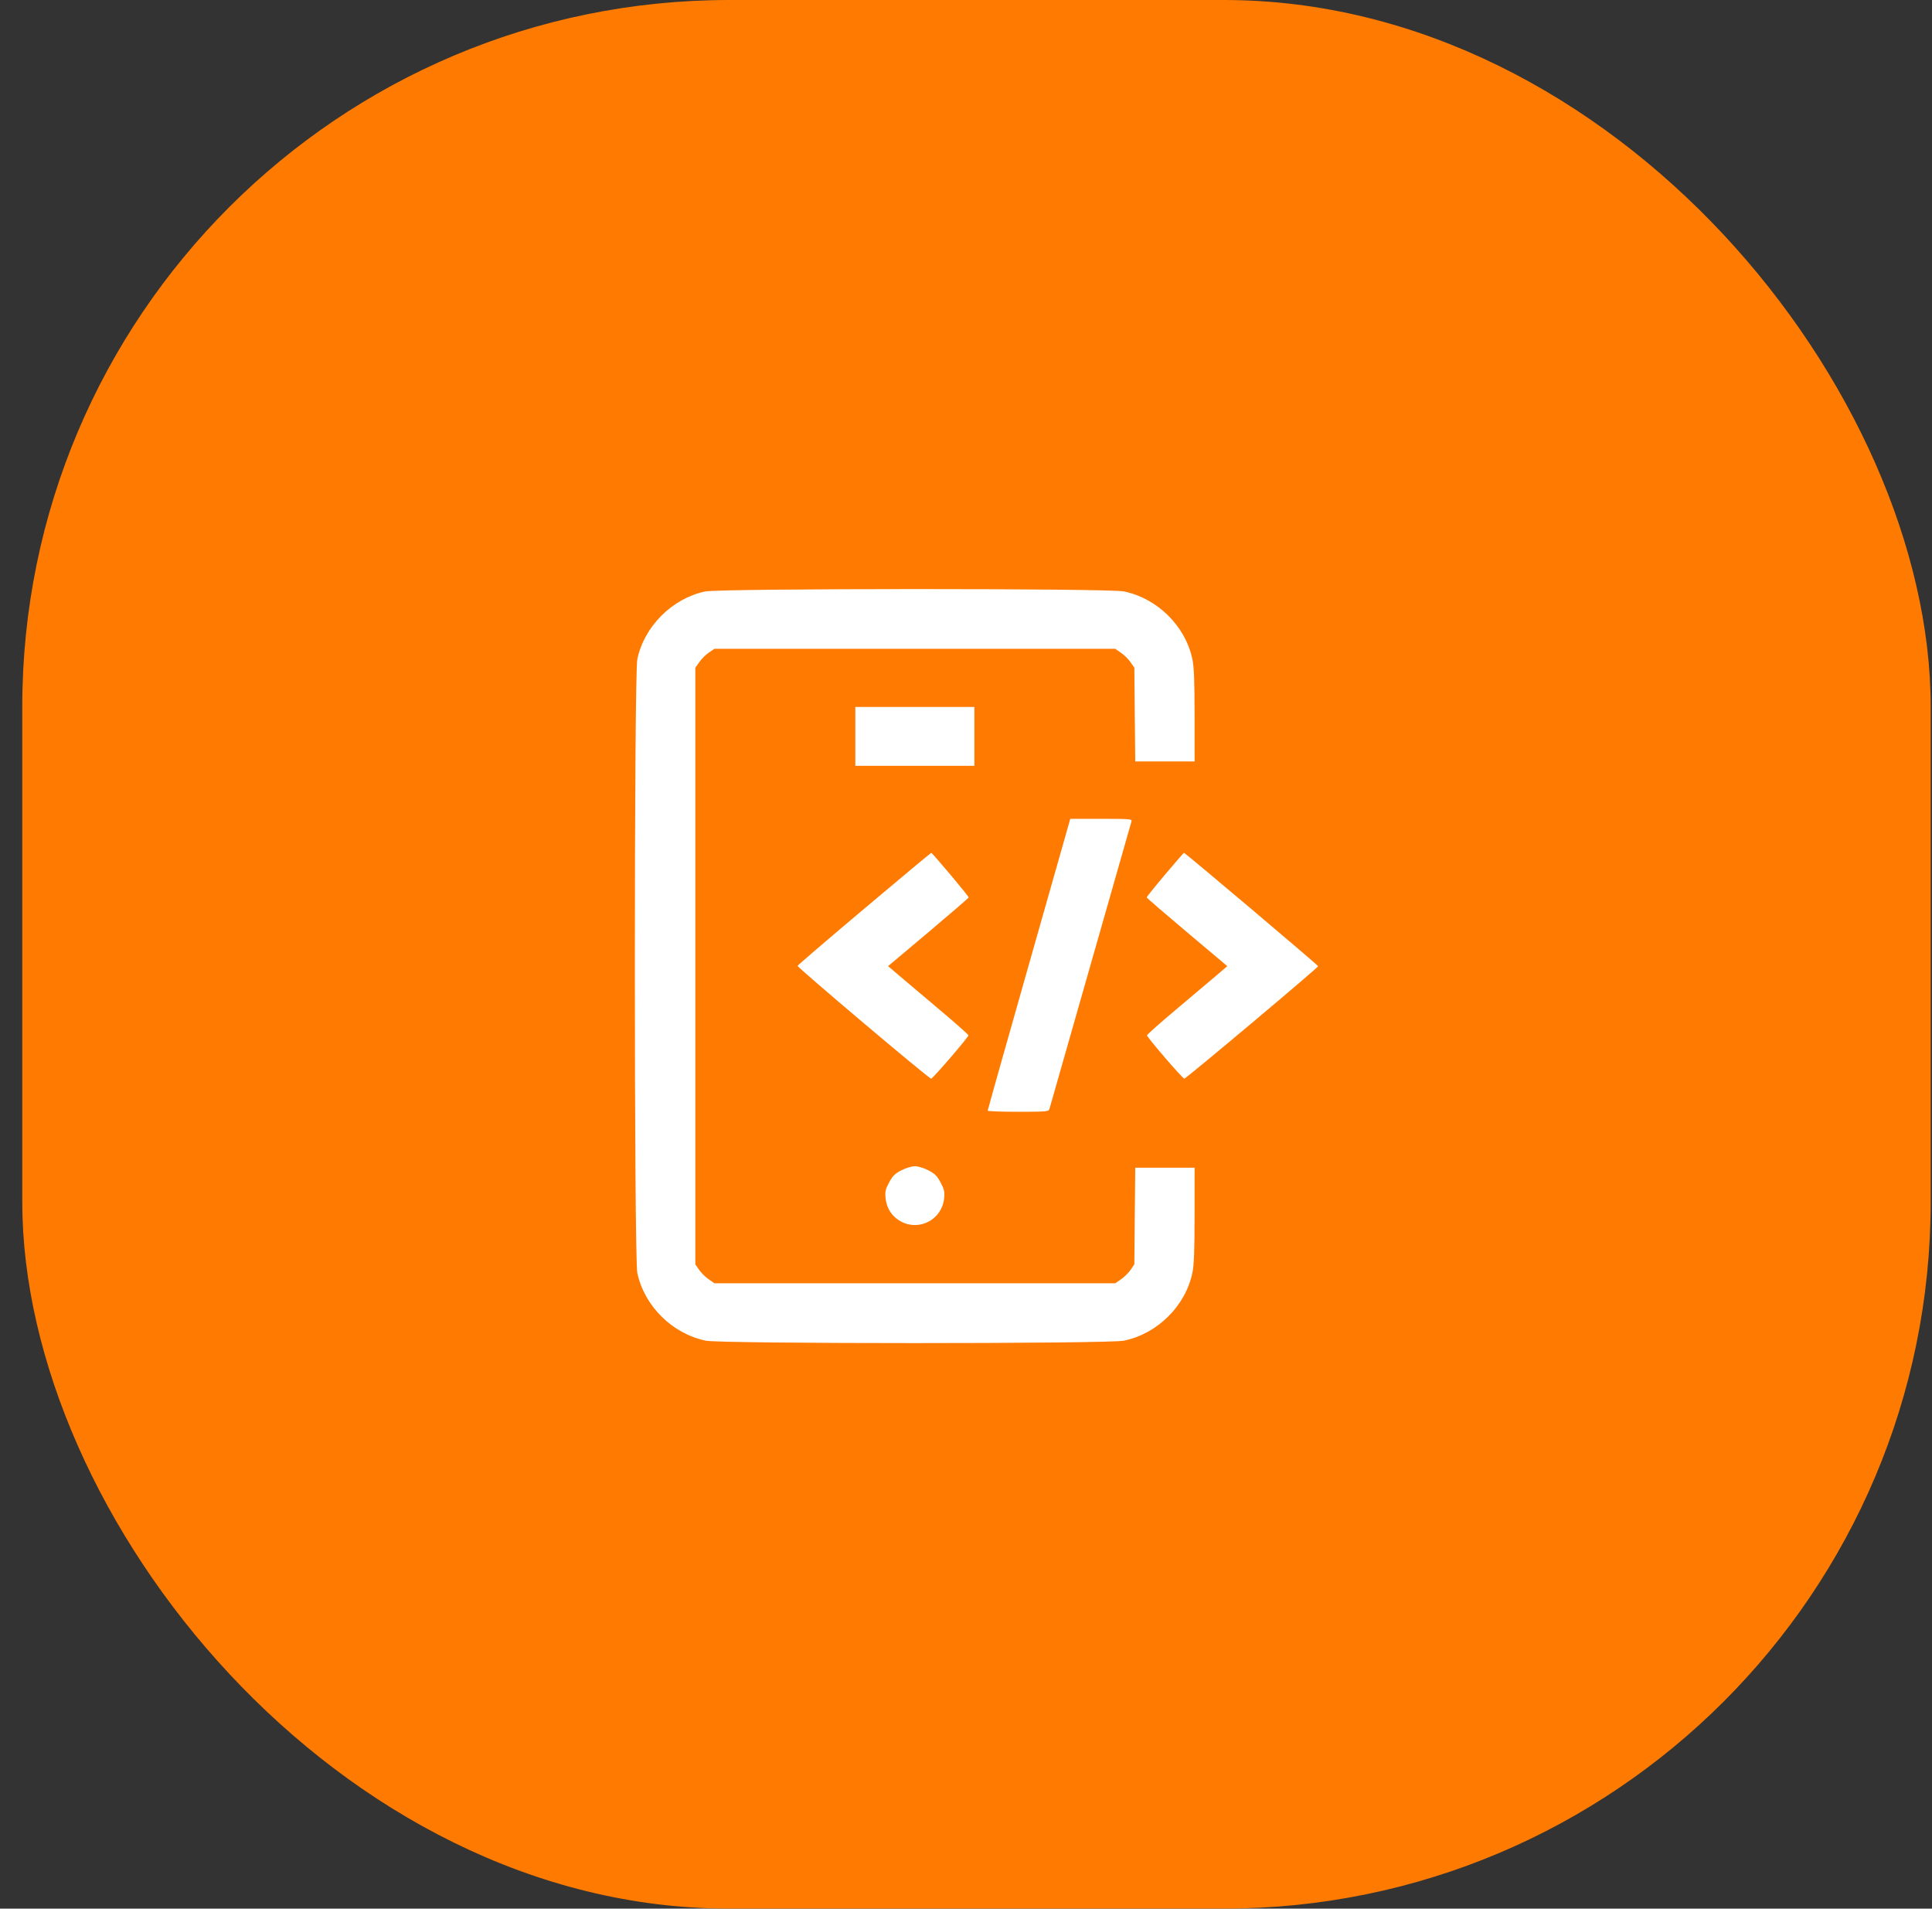
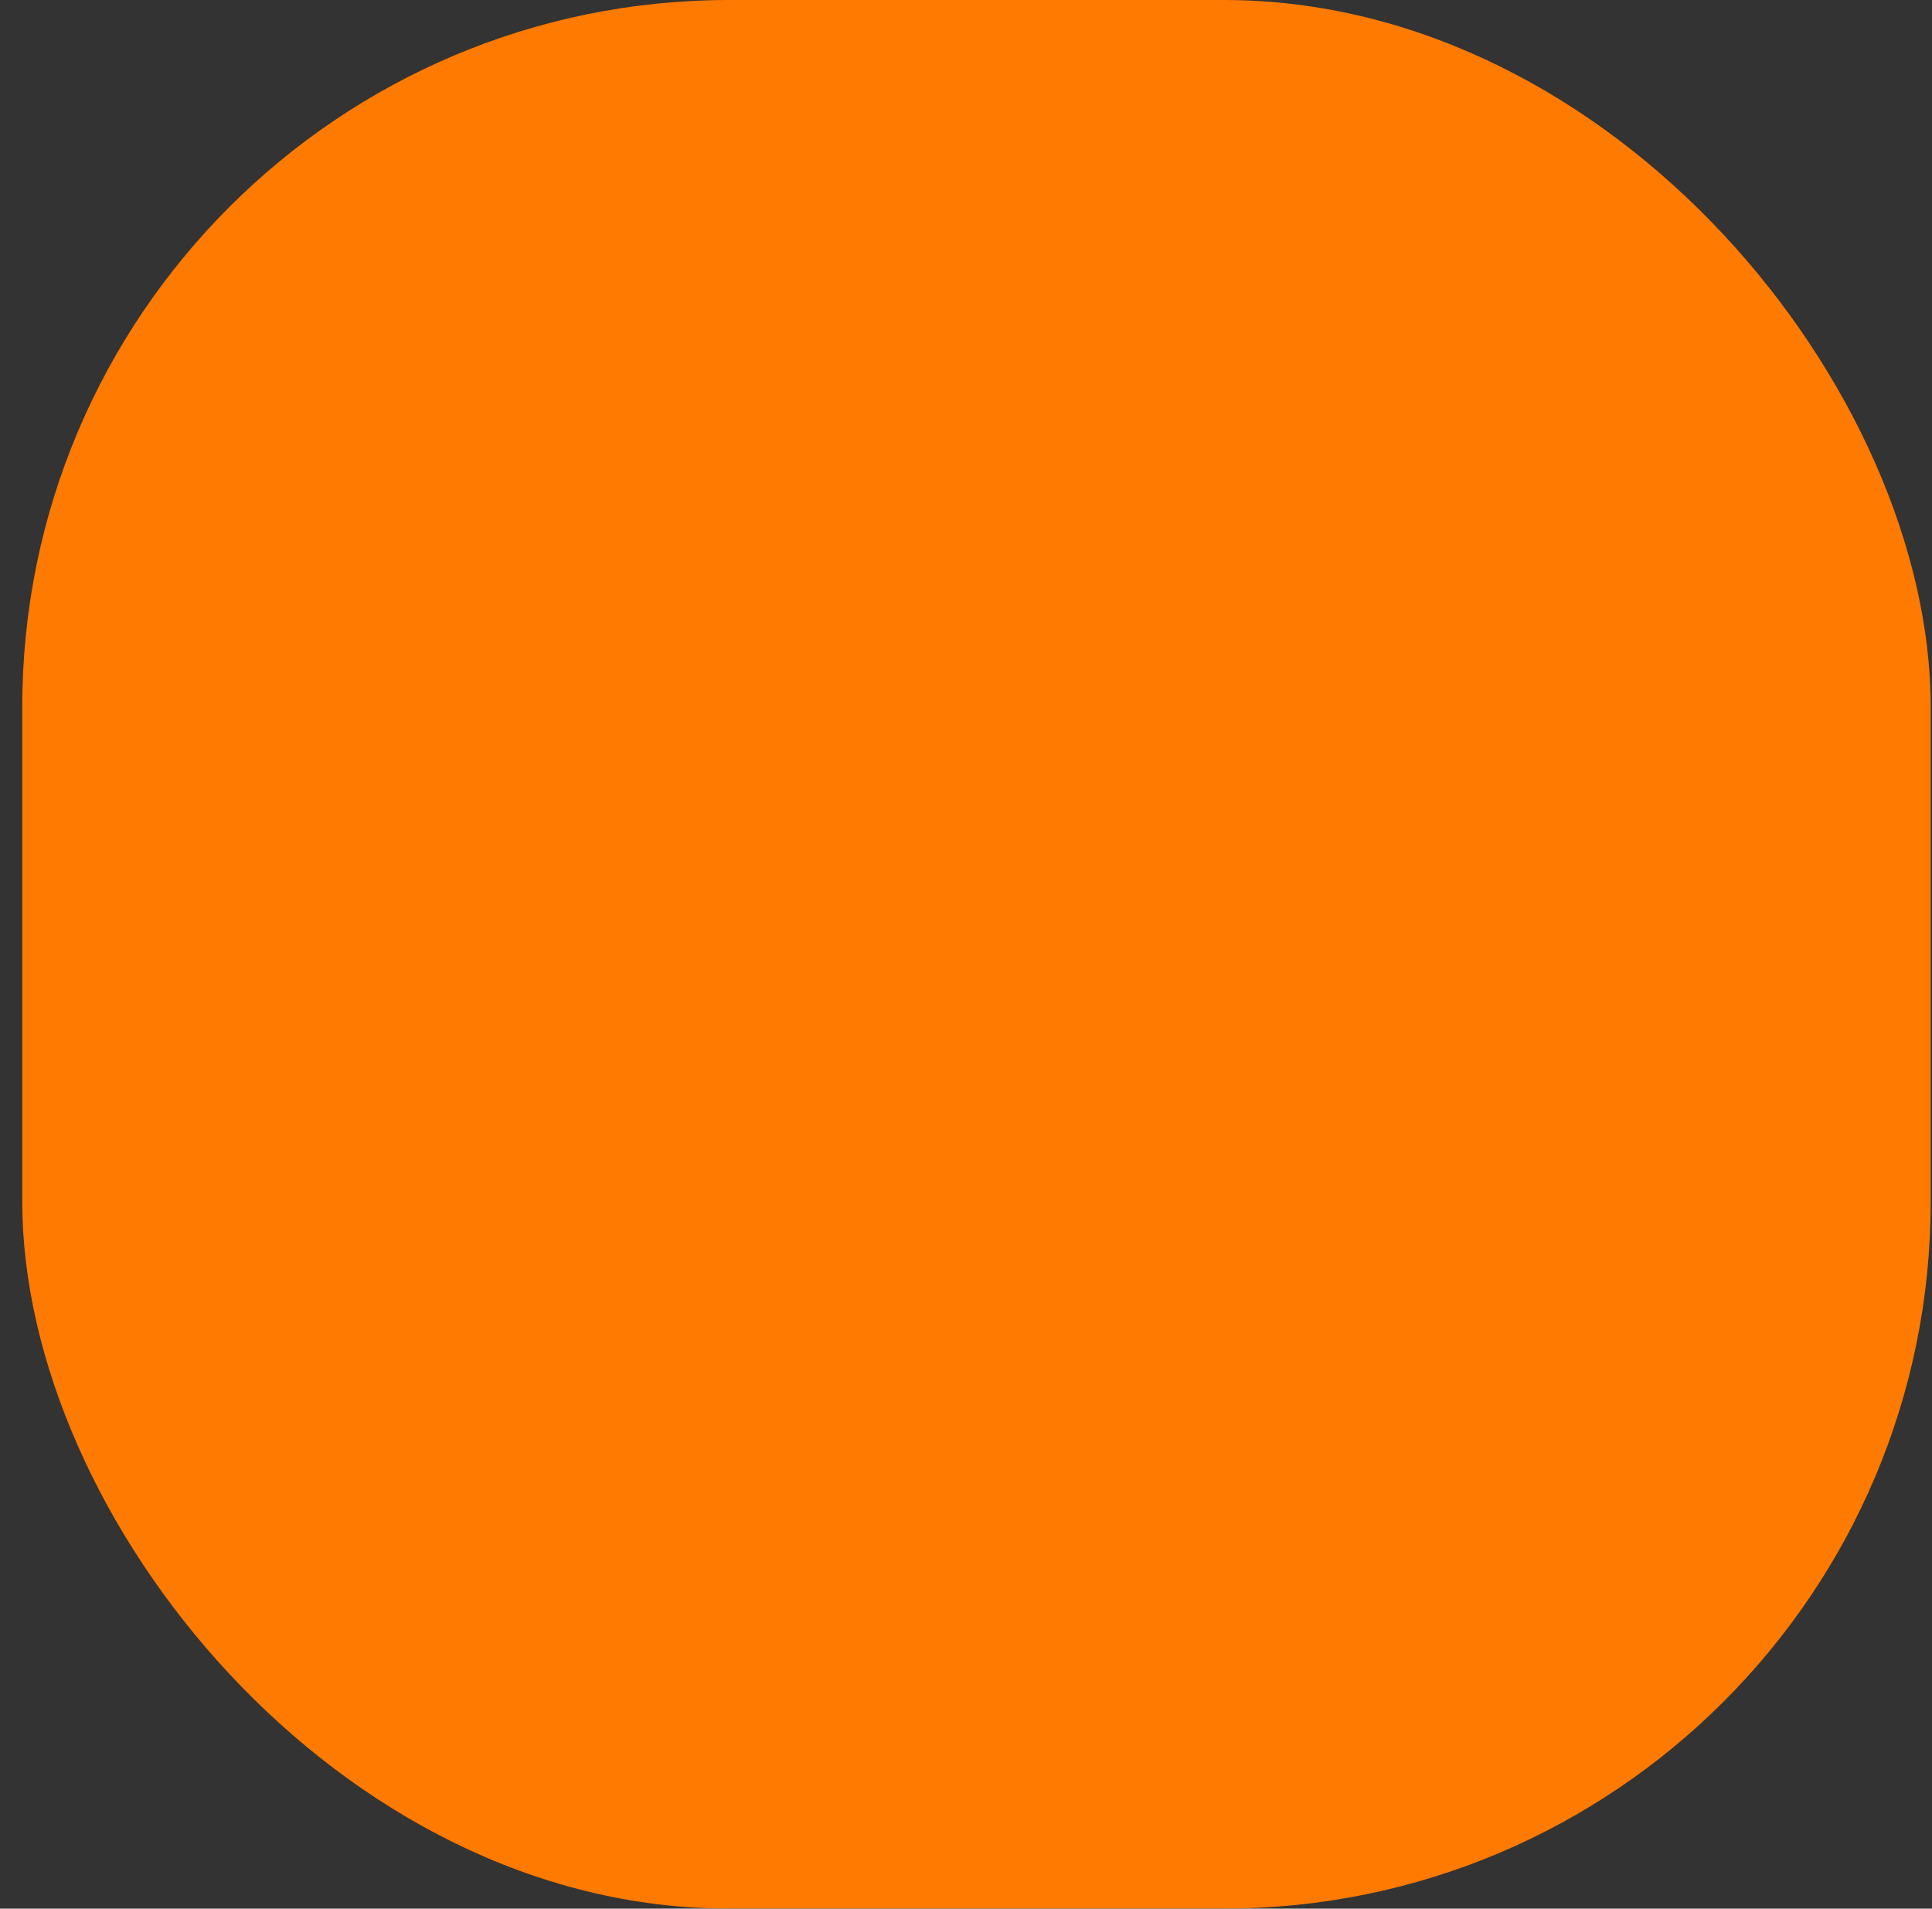
<svg xmlns="http://www.w3.org/2000/svg" width="82" height="81" viewBox="0 0 82 81" fill="none">
  <rect x="0" y="0" width="82" height="81" fill="#333333" stroke="none" />
  <rect x="0.945" width="81" height="81" rx="30" fill="#FF7A00" />
-   <path fill-rule="evenodd" clip-rule="evenodd" d="M29.924 25.102C28.529 25.399 27.345 26.581 27.05 27.972C26.91 28.63 26.91 53.365 27.05 54.023C27.349 55.429 28.534 56.602 29.955 56.897C30.617 57.034 47.041 57.034 47.703 56.897C49.125 56.602 50.31 55.429 50.608 54.023C50.678 53.691 50.701 53.1 50.702 51.571L50.703 49.556H49.443H48.183L48.164 51.607L48.145 53.658L47.987 53.889C47.9 54.015 47.718 54.196 47.582 54.29L47.335 54.461H38.829H30.323L30.076 54.29C29.94 54.196 29.758 54.015 29.671 53.888L29.513 53.658V40.997V28.336L29.686 28.092C29.781 27.957 29.963 27.777 30.092 27.691L30.325 27.535H38.83H47.335L47.582 27.706C47.718 27.799 47.9 27.98 47.987 28.107L48.145 28.337L48.164 30.326L48.183 32.314H49.443H50.703L50.702 30.362C50.701 28.888 50.678 28.302 50.608 27.972C50.31 26.566 49.125 25.394 47.703 25.099C47.059 24.965 30.552 24.968 29.924 25.102ZM36.303 31.252V32.501H38.829H41.355V31.252V30.003H38.829H36.303V31.252ZM43.673 40.92C42.708 44.313 41.92 47.11 41.921 47.136C41.923 47.161 42.505 47.183 43.214 47.183C44.388 47.183 44.508 47.173 44.539 47.073C44.558 47.013 45.342 44.265 46.281 40.967C47.221 37.668 48.005 34.92 48.024 34.86C48.056 34.758 47.967 34.75 46.743 34.75H45.426L43.673 40.92ZM36.683 38.562C35.137 39.864 33.864 40.956 33.853 40.989C33.832 41.052 39.423 45.777 39.52 45.777C39.59 45.777 41.103 44.021 41.103 43.939C41.103 43.906 40.541 43.408 39.855 42.832C39.169 42.255 38.402 41.608 38.151 41.393L37.693 41.002L39.4 39.566C40.339 38.775 41.11 38.11 41.114 38.087C41.123 38.039 39.572 36.193 39.524 36.194C39.507 36.195 38.228 37.26 36.683 38.562ZM49.446 37.12C49.016 37.629 48.666 38.064 48.67 38.087C48.675 38.11 49.446 38.775 50.385 39.566L52.091 41.002L51.634 41.393C51.383 41.608 50.615 42.255 49.929 42.832C49.243 43.408 48.682 43.906 48.682 43.939C48.682 44.021 50.195 45.777 50.265 45.777C50.34 45.777 55.945 41.068 55.945 41.005C55.945 40.961 50.292 36.183 50.248 36.19C50.238 36.192 49.877 36.61 49.446 37.12ZM38.254 49.668C37.98 49.81 37.884 49.906 37.736 50.183C37.579 50.477 37.559 50.573 37.588 50.865C37.631 51.293 37.872 51.648 38.255 51.848C39.037 52.256 39.981 51.745 40.07 50.865C40.099 50.573 40.079 50.477 39.922 50.183C39.775 49.906 39.678 49.81 39.404 49.668C39.209 49.567 38.967 49.494 38.829 49.494C38.691 49.494 38.449 49.567 38.254 49.668Z" fill="white" />
</svg>